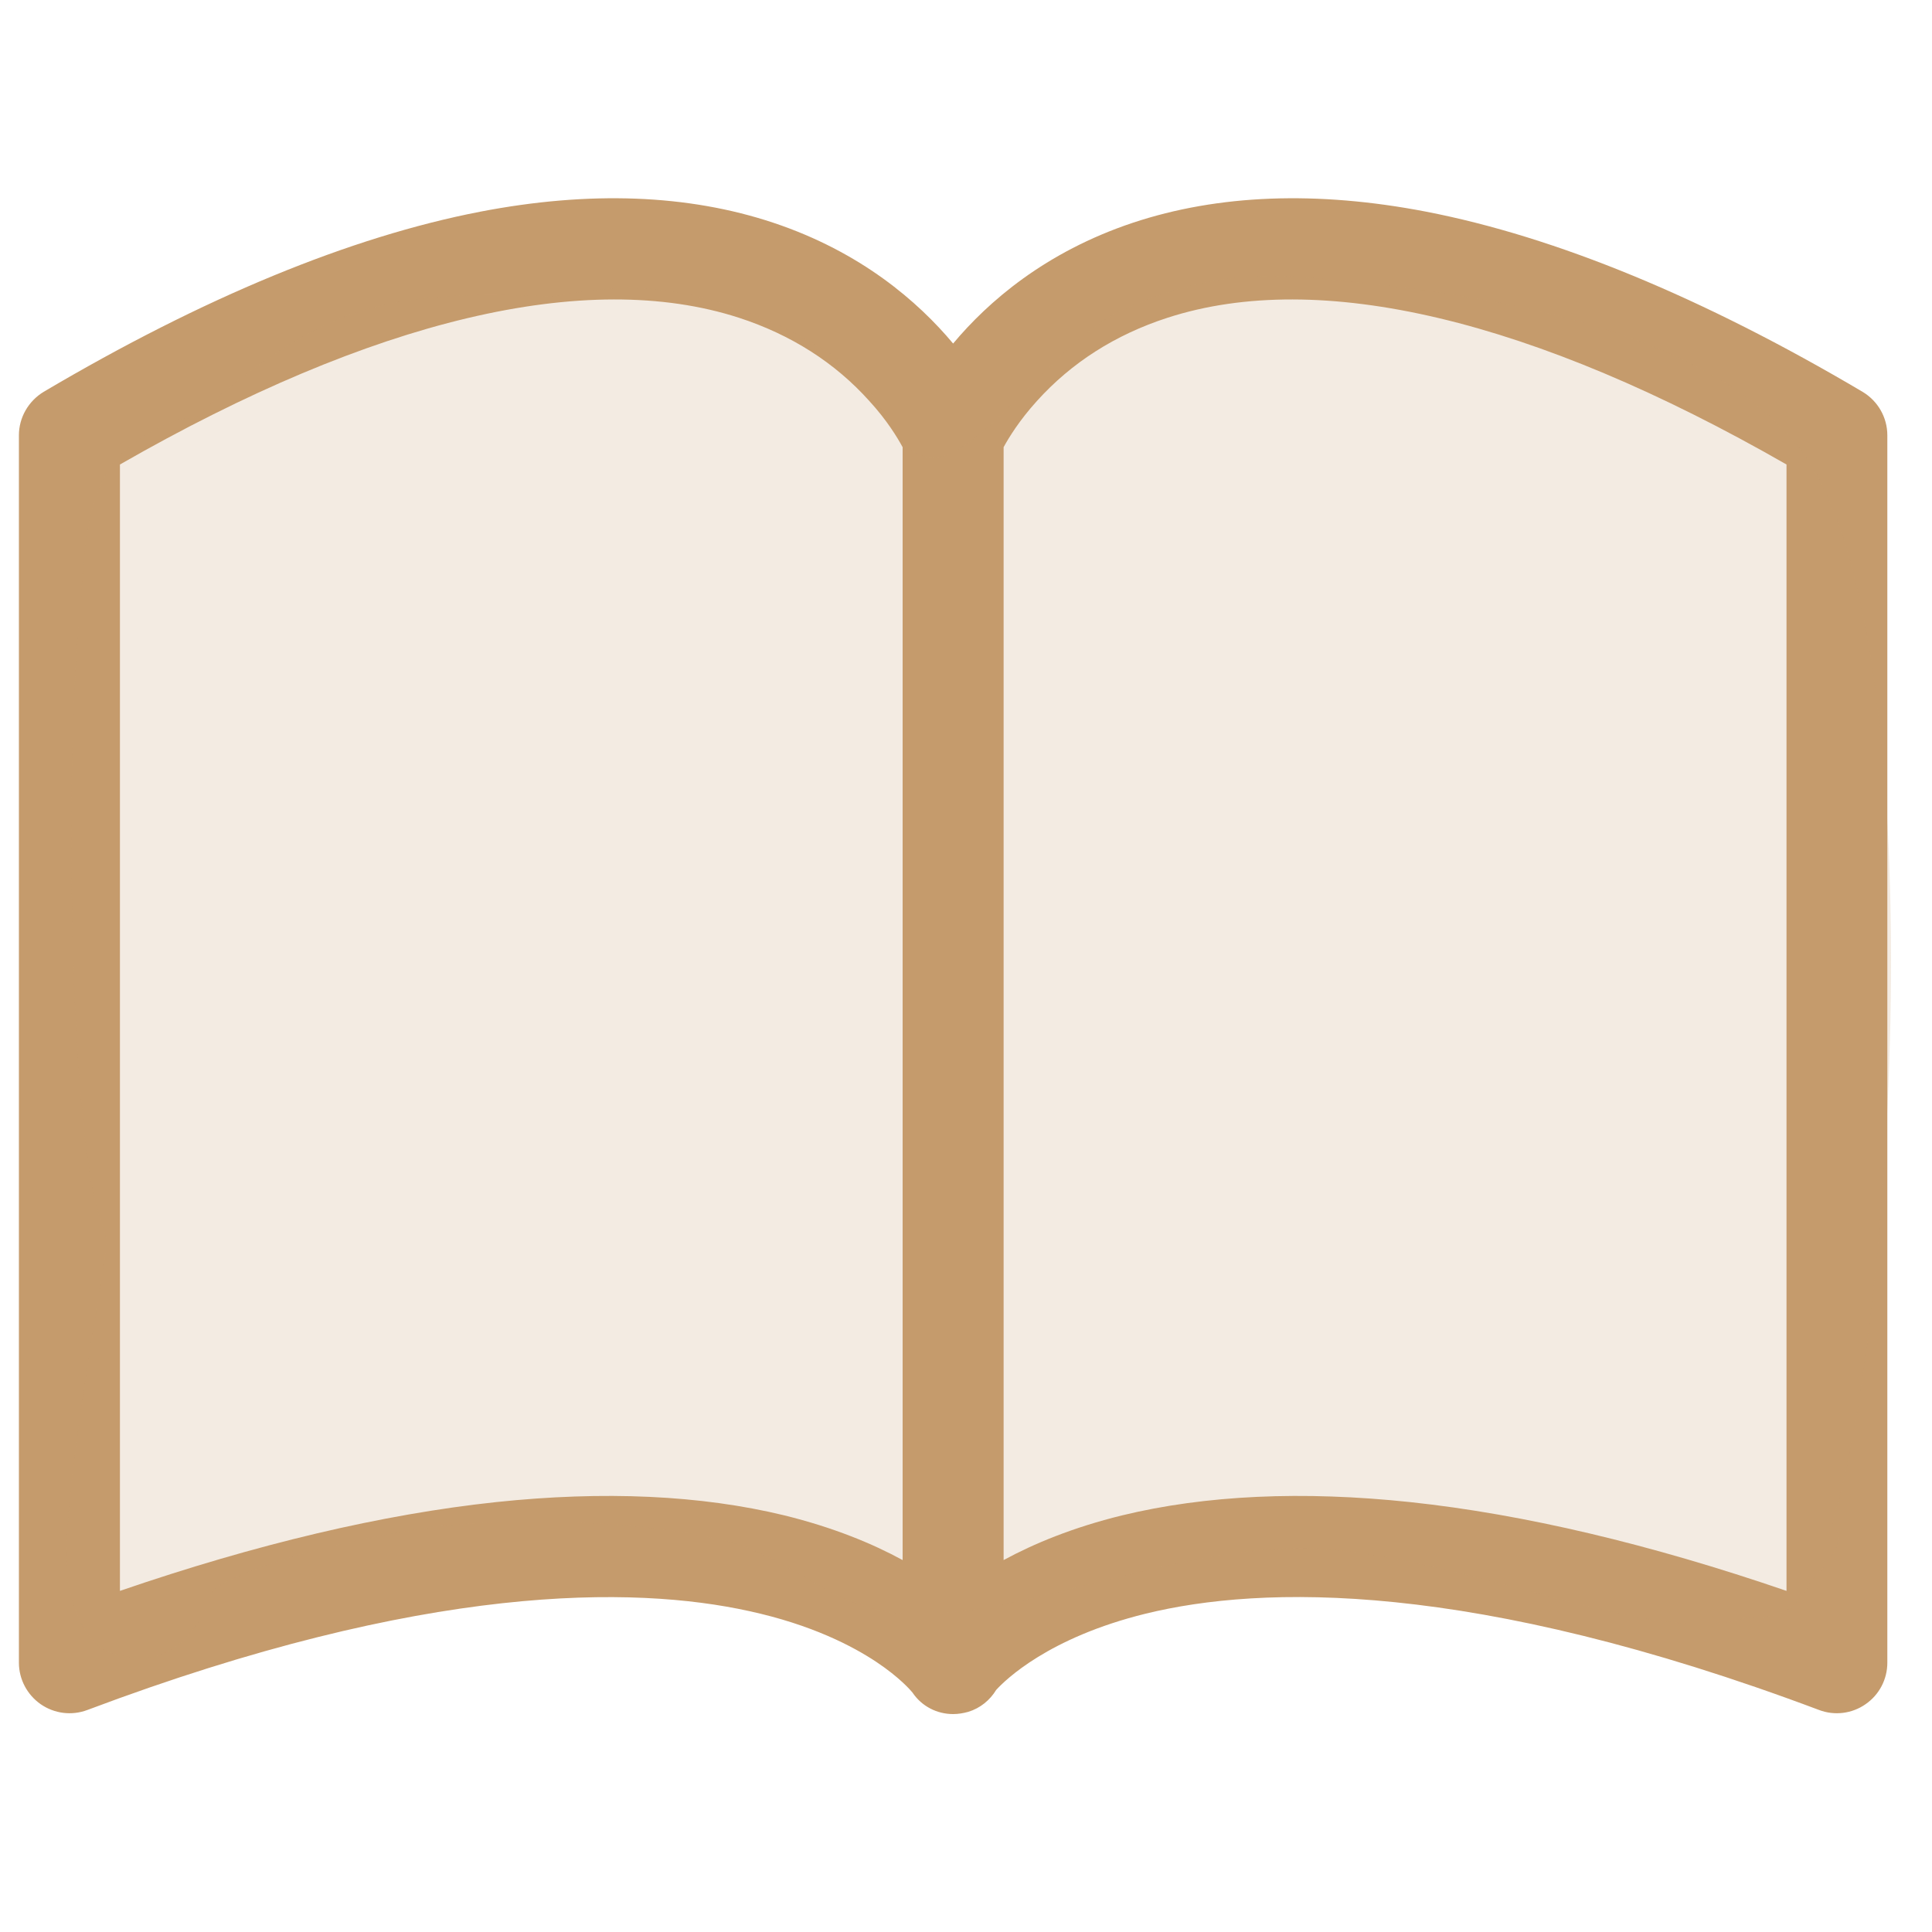
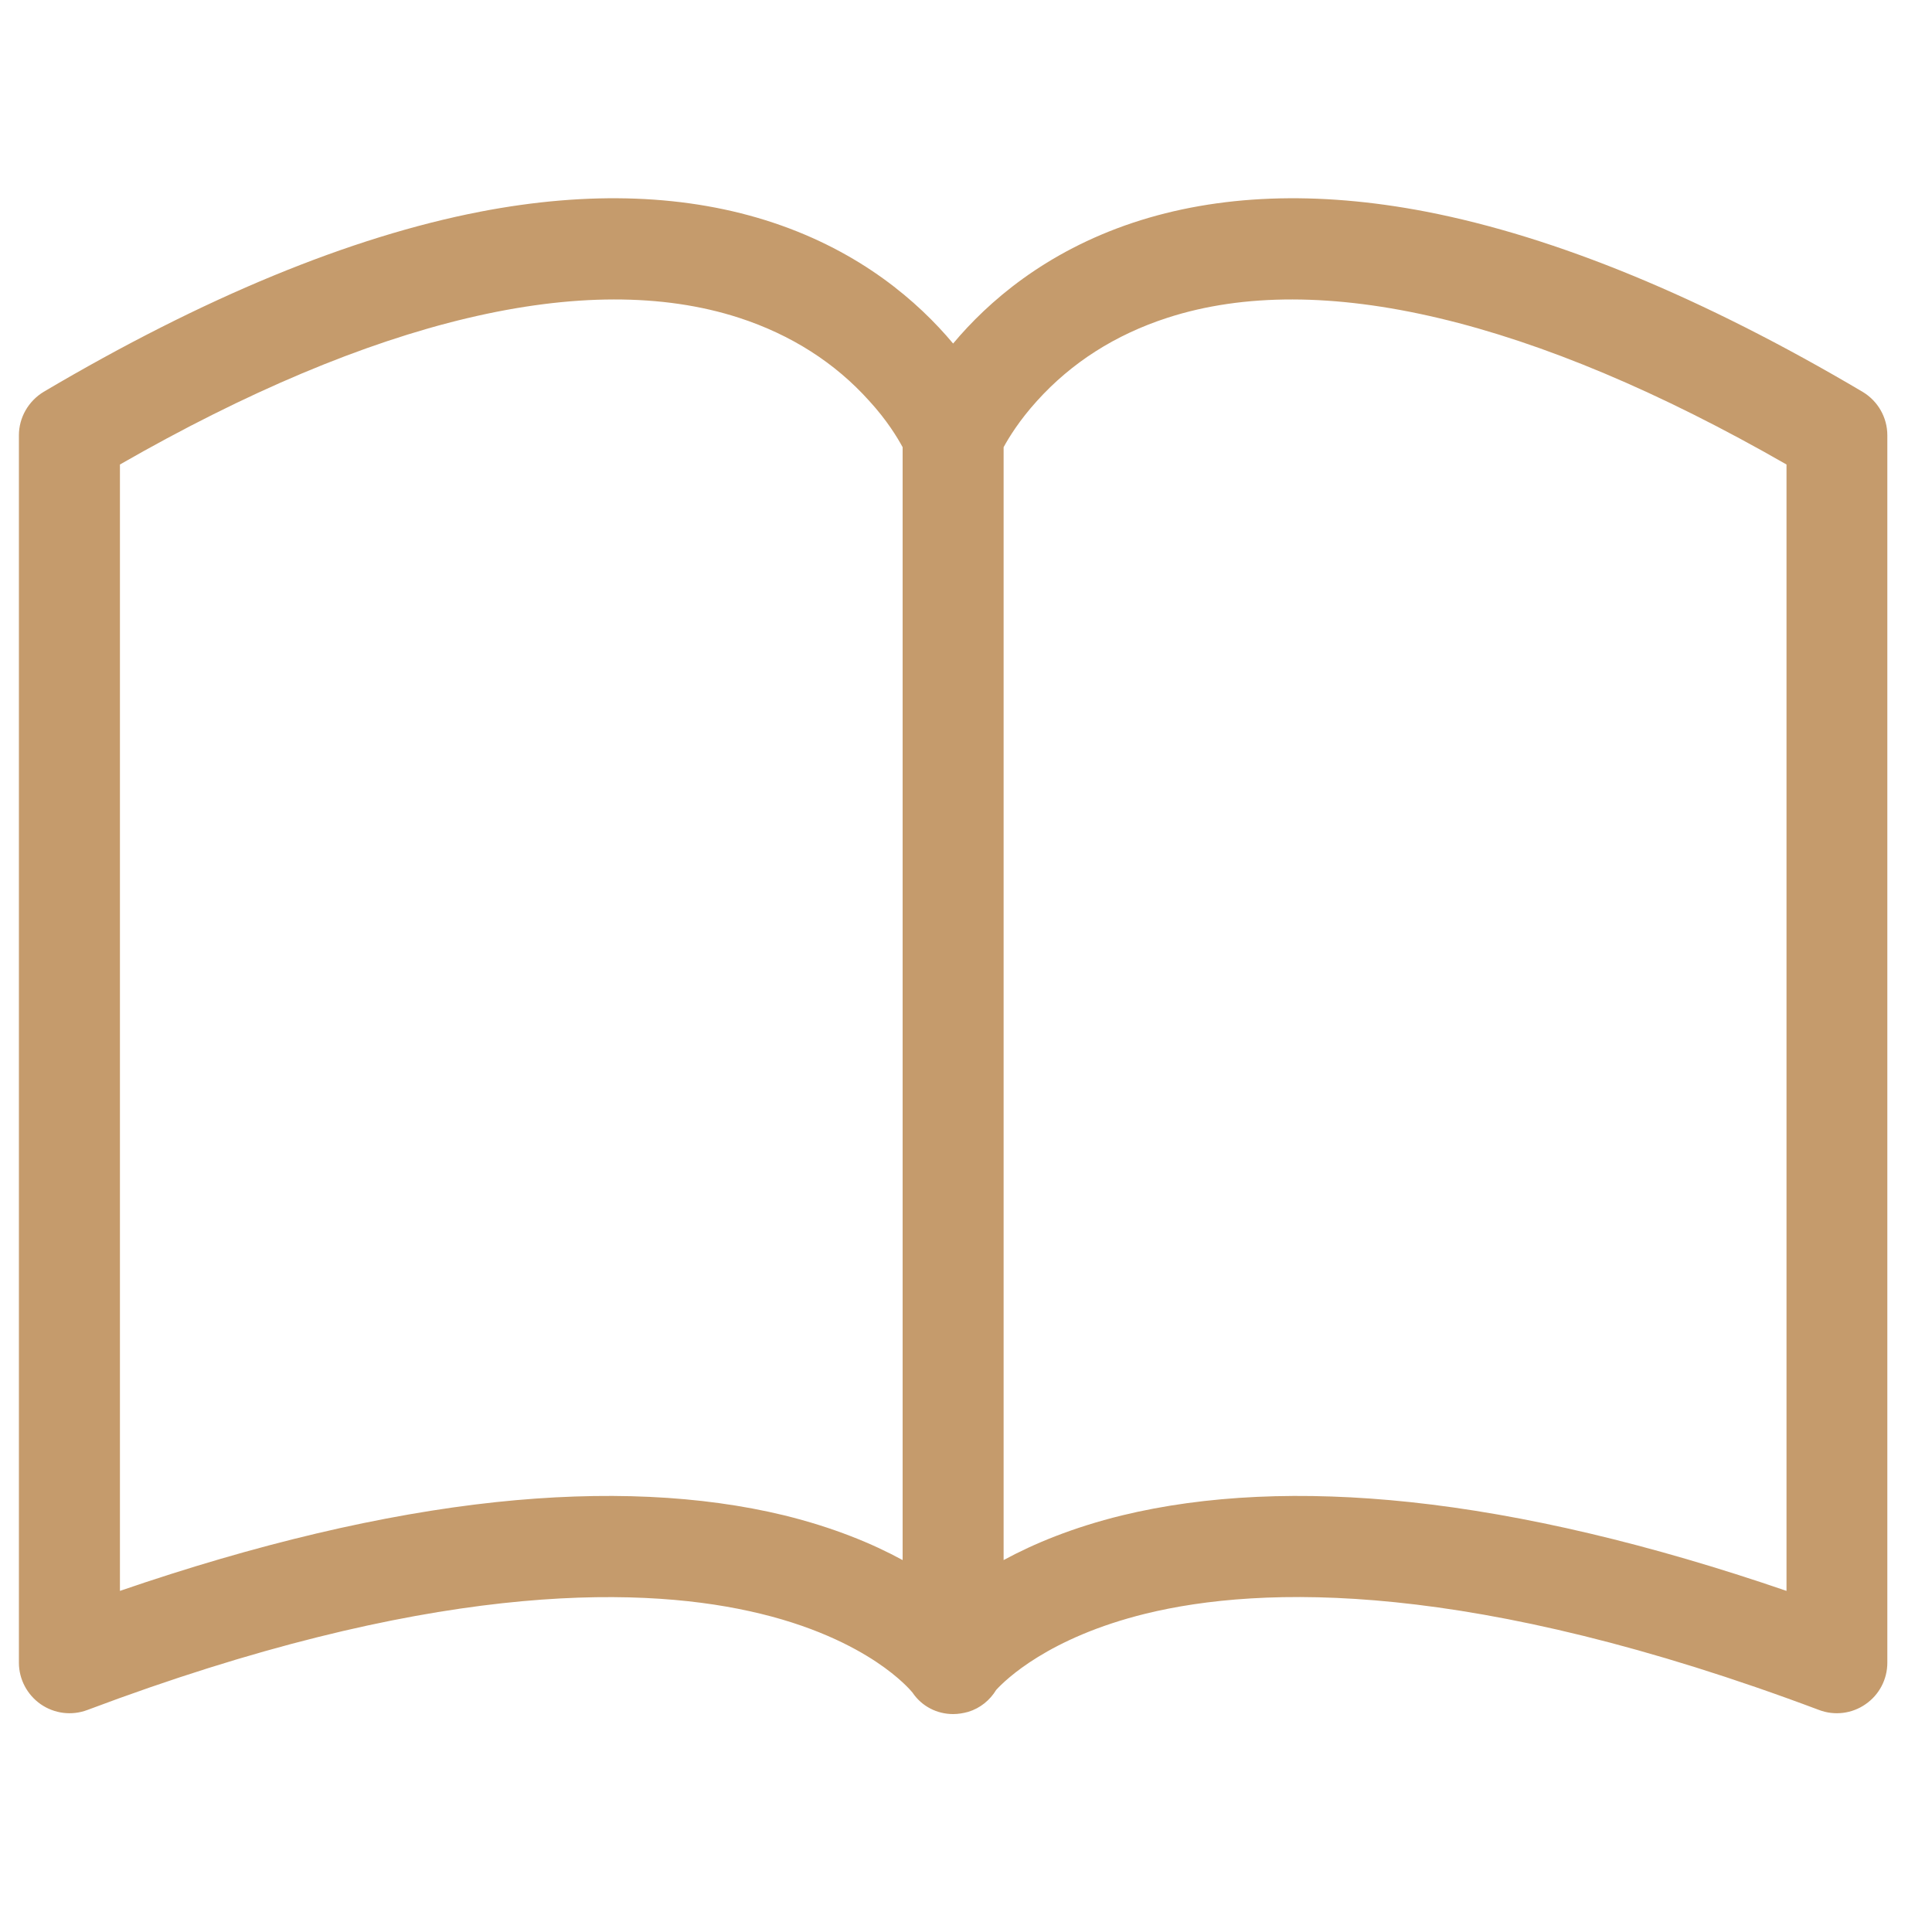
<svg xmlns="http://www.w3.org/2000/svg" width="50" zoomAndPan="magnify" viewBox="0 0 37.5 37.5" height="50" preserveAspectRatio="xMidYMid meet" version="1.0">
  <defs>
    <filter x="0%" y="0%" width="100%" height="100%" id="6c02e239a2">
      <feColorMatrix values="0 0 0 0 1 0 0 0 0 1 0 0 0 0 1 0 0 0 1 0" color-interpolation-filters="sRGB" />
    </filter>
    <clipPath id="5ea1bf03a7">
      <path d="M 0.367 3.699 L 36.637 3.699 L 36.637 33.305 L 0.367 33.305 Z M 0.367 3.699 " clip-rule="nonzero" />
    </clipPath>
    <clipPath id="09bb1fc502">
      <path d="M 0 2 L 37.008 2 L 37.008 36 L 0 36 Z M 0 2 " clip-rule="nonzero" />
    </clipPath>
    <mask id="704d4ae6e3">
      <g filter="url(#6c02e239a2)">
-         <rect x="-3.75" width="45" fill="#000000" y="-3.75" height="45" fill-opacity="0.2" />
-       </g>
+         </g>
    </mask>
    <clipPath id="77350becd2">
      <path d="M 1.176 3.246 L 36.75 3.246 L 36.75 30.277 L 1.176 30.277 Z M 1.176 3.246 " clip-rule="nonzero" />
    </clipPath>
    <clipPath id="300e7befa6">
      <path d="M 2.812 6.512 C 9.547 3.773 11.324 3.477 12.805 3.625 C 14.062 3.773 15.395 4.363 16.355 5.031 C 17.098 5.551 17.32 6.809 18.059 6.883 C 19.02 6.957 20.5 4.586 21.832 3.996 C 23.02 3.477 24.055 3.254 25.535 3.402 C 27.977 3.625 33.082 4.145 35.008 6.809 C 37.746 10.656 36.637 25.312 35.379 28.051 C 35.008 28.938 34.344 29.383 33.898 29.383 C 33.453 29.383 33.012 28.863 32.789 28.051 C 31.898 25.68 32.641 13.84 33.602 11.543 C 33.898 10.805 34.27 10.359 34.711 10.285 C 35.082 10.285 35.824 10.879 36.117 11.543 C 36.488 12.73 35.23 15.395 35.008 17.613 C 34.785 20.352 34.562 25.238 35.008 26.793 C 35.156 27.383 35.75 27.531 35.676 27.902 C 35.602 28.418 34.637 29.234 33.676 29.457 C 31.898 29.898 27.977 28.051 25.238 28.051 C 22.574 28.051 19.465 29.531 17.395 29.309 C 16.062 29.16 15.32 28.199 14.062 27.902 C 12.508 27.531 10.363 27.457 8.66 27.605 C 7.031 27.828 4.957 28.27 3.996 28.938 C 3.48 29.234 3.48 29.973 3.109 30.121 C 2.738 30.27 2.145 30.121 1.852 29.898 C 1.629 29.676 1.48 29.383 1.332 28.789 C 1.035 27.012 2.516 20.797 2.664 17.168 C 2.812 14.137 1.703 9.621 2.516 8.656 C 2.887 8.215 3.625 8.066 4.07 8.363 C 5.18 9.25 5.18 19.906 4.516 21.906 C 4.293 22.574 3.996 22.867 3.625 23.016 C 3.332 23.164 2.664 23.09 2.516 22.793 C 2 22.055 3.258 17.91 3.848 16.727 C 4.07 16.207 4.293 15.836 4.664 15.613 C 4.957 15.469 5.402 15.543 5.773 15.688 C 6.145 15.836 6.586 16.133 6.809 16.652 C 7.254 17.316 7.551 18.648 7.402 19.688 C 7.254 20.945 5.402 22.645 5.551 23.461 C 5.551 23.906 6.363 24.422 6.363 24.422 C 6.293 24.496 5.328 23.906 5.402 23.758 C 5.477 23.461 7.402 23.387 8.883 23.312 C 11.176 23.09 15.543 22.941 17.91 23.238 C 19.391 23.461 20.871 23.758 21.613 24.273 C 22.055 24.645 22.426 25.09 22.426 25.457 C 22.352 25.902 21.832 26.422 21.094 26.645 C 18.875 27.309 8.586 24.051 6.438 24.051 C 5.848 24.051 5.328 24.125 5.254 24.348 C 5.18 24.57 5.848 24.941 5.848 25.312 C 5.848 25.68 5.254 26.496 4.887 26.645 C 4.59 26.719 3.996 26.496 3.773 26.199 C 3.48 25.828 3.406 25.164 3.406 24.422 C 3.48 23.016 4.219 19.906 5.105 18.648 C 5.773 17.688 6.809 16.949 7.625 16.875 C 8.289 16.801 8.957 17.316 9.695 17.91 C 10.805 18.945 11.324 22.426 12.879 23.312 C 14.359 24.199 17.762 22.867 18.578 23.461 C 19.02 23.758 19.094 24.348 19.02 24.645 C 18.875 25.016 18.281 25.457 17.984 25.387 C 17.613 25.387 16.949 24.57 16.949 24.199 C 17.023 23.906 17.836 23.238 18.207 23.312 C 18.504 23.387 19.168 24.496 18.949 24.867 C 18.504 25.605 14.285 25.902 12.879 25.605 C 12.137 25.457 11.844 25.164 11.176 24.57 C 10.066 23.535 8.289 19.094 7.328 19.242 C 6.438 19.391 6.293 24.793 5.551 25.09 C 5.18 25.238 4.664 24.348 4.367 24.422 C 3.996 24.496 3.699 25.457 3.551 25.457 C 3.406 25.387 3.332 23.684 3.699 23.09 C 4.145 22.5 4.812 22.203 5.922 22.055 C 8.734 21.609 19.762 23.164 21.613 24.348 C 22.203 24.645 22.426 25.09 22.426 25.457 C 22.426 25.828 21.906 26.496 21.391 26.645 C 20.574 26.863 19.465 25.754 17.91 25.531 C 15.098 25.238 7.918 26.863 5.551 26.273 C 4.516 25.977 3.848 25.531 3.406 24.867 C 3.035 24.273 3.035 23.164 3.258 22.426 C 3.48 21.684 4.516 21.238 4.812 20.426 C 5.105 19.688 4.664 18.207 5.031 17.762 C 5.254 17.465 5.996 17.316 6.219 17.539 C 6.512 17.984 5.031 22.055 4.145 22.719 C 3.699 23.09 3.109 23.09 2.738 22.941 C 2.367 22.793 2.145 22.352 1.926 21.609 C 1.332 19.688 1.258 12.582 1.555 9.918 C 1.629 8.582 1.703 7.621 2.219 6.957 C 2.664 6.438 3.48 5.992 3.922 6.141 C 4.59 6.438 5.031 8.363 5.254 9.77 C 5.551 11.84 5.254 14.578 5.031 17.391 C 4.887 20.871 4.738 27.605 3.996 29.234 C 3.699 29.75 3.48 29.973 3.109 30.121 C 2.738 30.195 2.145 30.195 1.852 29.898 C 1.555 29.605 1.332 28.566 1.555 28.125 C 1.703 27.68 2.145 27.457 2.812 27.16 C 4.07 26.422 7.105 25.238 9.324 25.016 C 11.473 24.719 14.359 25.09 15.914 25.605 C 16.949 25.977 18.281 26.793 18.207 27.086 C 18.207 27.309 17.172 27.531 17.172 27.531 C 17.172 27.457 19.391 25.977 20.797 25.605 C 22.5 25.164 24.719 25.238 26.793 25.387 C 29.086 25.605 33.676 26.273 33.898 27.086 C 34.047 27.457 33.082 27.902 33.082 28.27 C 33.082 28.566 33.898 29.012 33.824 29.086 C 33.75 29.16 33.012 28.863 32.715 28.492 C 32.492 28.125 32.492 27.68 32.418 26.863 C 32.27 25.016 32.27 20.352 32.566 17.539 C 32.715 15.246 33.012 12.359 33.602 11.25 C 33.898 10.73 34.27 10.285 34.711 10.285 C 35.082 10.285 35.75 10.73 36.117 11.543 C 37.082 13.84 36.191 25.754 35.379 28.051 C 35.156 28.789 34.934 29.16 34.562 29.309 C 34.195 29.457 33.602 29.383 33.305 29.16 C 33.012 28.938 32.938 28.641 32.789 28.051 C 32.195 25.977 31.898 17.242 32.121 13.395 C 32.195 10.879 32.938 7.25 32.938 7.25 C 32.938 7.25 33.012 8.363 32.715 8.512 C 32.047 8.879 29.309 6.883 27.754 6.438 C 26.422 6.141 25.238 5.77 24.055 6.066 C 22.723 6.438 21.391 8.363 20.207 8.805 C 19.316 9.176 18.801 9.25 17.836 9.102 C 16.207 8.805 13.691 6.215 11.398 6.066 C 8.883 5.918 4.59 8.953 3.184 8.656 C 2.664 8.582 2.293 8.215 2.219 7.844 C 2.145 7.473 2.812 6.512 2.812 6.512 " clip-rule="nonzero" />
    </clipPath>
    <clipPath id="234825ce71">
      <path d="M 0.176 0.246 L 35.75 0.246 L 35.75 27.277 L 0.176 27.277 Z M 0.176 0.246 " clip-rule="nonzero" />
    </clipPath>
    <clipPath id="643b45a729">
      <path d="M 1.812 3.512 C 8.547 0.773 10.324 0.477 11.805 0.625 C 13.062 0.773 14.395 1.363 15.355 2.031 C 16.098 2.551 16.32 3.809 17.059 3.883 C 18.02 3.957 19.5 1.586 20.832 0.996 C 22.02 0.477 23.055 0.254 24.535 0.402 C 26.977 0.625 32.082 1.145 34.008 3.809 C 36.746 7.656 35.637 22.312 34.379 25.051 C 34.008 25.938 33.344 26.383 32.898 26.383 C 32.453 26.383 32.012 25.863 31.789 25.051 C 30.898 22.68 31.641 10.84 32.602 8.543 C 32.898 7.805 33.27 7.359 33.711 7.285 C 34.082 7.285 34.824 7.879 35.117 8.543 C 35.488 9.73 34.23 12.395 34.008 14.613 C 33.785 17.352 33.562 22.238 34.008 23.793 C 34.156 24.383 34.75 24.531 34.676 24.902 C 34.602 25.418 33.637 26.234 32.676 26.457 C 30.898 26.898 26.977 25.051 24.238 25.051 C 21.574 25.051 18.465 26.531 16.395 26.309 C 15.062 26.16 14.32 25.199 13.062 24.902 C 11.508 24.531 9.363 24.457 7.66 24.605 C 6.031 24.828 3.957 25.27 2.996 25.938 C 2.48 26.234 2.48 26.973 2.109 27.121 C 1.738 27.27 1.145 27.121 0.852 26.898 C 0.629 26.676 0.48 26.383 0.332 25.789 C 0.035 24.012 1.516 17.797 1.664 14.168 C 1.812 11.137 0.703 6.621 1.516 5.656 C 1.887 5.215 2.625 5.066 3.07 5.363 C 4.18 6.25 4.18 16.906 3.516 18.906 C 3.293 19.574 2.996 19.867 2.625 20.016 C 2.332 20.164 1.664 20.09 1.516 19.793 C 1 19.055 2.258 14.91 2.848 13.727 C 3.07 13.207 3.293 12.836 3.664 12.613 C 3.957 12.469 4.402 12.543 4.773 12.688 C 5.145 12.836 5.586 13.133 5.809 13.652 C 6.254 14.316 6.551 15.648 6.402 16.688 C 6.254 17.945 4.402 19.645 4.551 20.461 C 4.551 20.906 5.363 21.422 5.363 21.422 C 5.293 21.496 4.328 20.906 4.402 20.758 C 4.477 20.461 6.402 20.387 7.883 20.312 C 10.176 20.09 14.543 19.941 16.91 20.238 C 18.391 20.461 19.871 20.758 20.613 21.273 C 21.055 21.645 21.426 22.09 21.426 22.457 C 21.352 22.902 20.832 23.422 20.094 23.645 C 17.875 24.309 7.586 21.051 5.438 21.051 C 4.848 21.051 4.328 21.125 4.254 21.348 C 4.18 21.57 4.848 21.941 4.848 22.312 C 4.848 22.68 4.254 23.496 3.887 23.645 C 3.59 23.719 2.996 23.496 2.773 23.199 C 2.48 22.828 2.406 22.164 2.406 21.422 C 2.48 20.016 3.219 16.906 4.105 15.648 C 4.773 14.688 5.809 13.949 6.625 13.875 C 7.289 13.801 7.957 14.316 8.695 14.91 C 9.805 15.945 10.324 19.426 11.879 20.312 C 13.359 21.199 16.762 19.867 17.578 20.461 C 18.02 20.758 18.094 21.348 18.02 21.645 C 17.875 22.016 17.281 22.457 16.984 22.387 C 16.613 22.387 15.949 21.57 15.949 21.199 C 16.023 20.906 16.836 20.238 17.207 20.312 C 17.504 20.387 18.168 21.496 17.949 21.867 C 17.504 22.605 13.285 22.902 11.879 22.605 C 11.137 22.457 10.844 22.164 10.176 21.57 C 9.066 20.535 7.289 16.094 6.328 16.242 C 5.438 16.391 5.293 21.793 4.551 22.09 C 4.18 22.238 3.664 21.348 3.367 21.422 C 2.996 21.496 2.699 22.457 2.551 22.457 C 2.406 22.387 2.332 20.684 2.699 20.09 C 3.145 19.5 3.812 19.203 4.922 19.055 C 7.734 18.609 18.762 20.164 20.613 21.348 C 21.203 21.645 21.426 22.09 21.426 22.457 C 21.426 22.828 20.906 23.496 20.391 23.645 C 19.574 23.863 18.465 22.754 16.91 22.531 C 14.098 22.238 6.918 23.863 4.551 23.273 C 3.516 22.977 2.848 22.531 2.406 21.867 C 2.035 21.273 2.035 20.164 2.258 19.426 C 2.48 18.684 3.516 18.238 3.812 17.426 C 4.105 16.688 3.664 15.207 4.031 14.762 C 4.254 14.465 4.996 14.316 5.219 14.539 C 5.512 14.984 4.031 19.055 3.145 19.719 C 2.699 20.09 2.109 20.09 1.738 19.941 C 1.367 19.793 1.145 19.352 0.926 18.609 C 0.332 16.688 0.258 9.582 0.555 6.918 C 0.629 5.582 0.703 4.621 1.219 3.957 C 1.664 3.438 2.48 2.992 2.922 3.141 C 3.59 3.438 4.031 5.363 4.254 6.77 C 4.551 8.84 4.254 11.578 4.031 14.391 C 3.887 17.871 3.738 24.605 2.996 26.234 C 2.699 26.75 2.48 26.973 2.109 27.121 C 1.738 27.195 1.145 27.195 0.852 26.898 C 0.555 26.605 0.332 25.566 0.555 25.125 C 0.703 24.68 1.145 24.457 1.812 24.16 C 3.07 23.422 6.105 22.238 8.324 22.016 C 10.473 21.719 13.359 22.09 14.914 22.605 C 15.949 22.977 17.281 23.793 17.207 24.086 C 17.207 24.309 16.172 24.531 16.172 24.531 C 16.172 24.457 18.391 22.977 19.797 22.605 C 21.5 22.164 23.719 22.238 25.793 22.387 C 28.086 22.605 32.676 23.273 32.898 24.086 C 33.047 24.457 32.082 24.902 32.082 25.27 C 32.082 25.566 32.898 26.012 32.824 26.086 C 32.75 26.16 32.012 25.863 31.715 25.492 C 31.492 25.125 31.492 24.68 31.418 23.863 C 31.27 22.016 31.27 17.352 31.566 14.539 C 31.715 12.246 32.012 9.359 32.602 8.25 C 32.898 7.73 33.27 7.285 33.711 7.285 C 34.082 7.285 34.75 7.73 35.117 8.543 C 36.082 10.84 35.191 22.754 34.379 25.051 C 34.156 25.789 33.934 26.16 33.562 26.309 C 33.195 26.457 32.602 26.383 32.305 26.16 C 32.012 25.938 31.938 25.641 31.789 25.051 C 31.195 22.977 30.898 14.242 31.121 10.395 C 31.195 7.879 31.938 4.25 31.938 4.25 C 31.938 4.25 32.012 5.363 31.715 5.512 C 31.047 5.879 28.309 3.883 26.754 3.438 C 25.422 3.141 24.238 2.77 23.055 3.066 C 21.723 3.438 20.391 5.363 19.207 5.805 C 18.316 6.176 17.801 6.25 16.836 6.102 C 15.207 5.805 12.691 3.215 10.398 3.066 C 7.883 2.918 3.59 5.953 2.184 5.656 C 1.664 5.582 1.293 5.215 1.219 4.844 C 1.145 4.473 1.812 3.512 1.812 3.512 " clip-rule="nonzero" />
    </clipPath>
    <clipPath id="c47c94a9ce">
      <rect x="0" width="36" y="0" height="28" />
    </clipPath>
    <clipPath id="00cf51877c">
      <path d="M 1.824 3.672 L 35.77 3.672 L 35.77 28.445 L 1.824 28.445 Z M 1.824 3.672 " clip-rule="nonzero" />
    </clipPath>
    <clipPath id="e150adb675">
      <path d="M 1.926 12.949 C 1.926 12.875 1.852 9.102 2.59 7.695 C 3.406 6.215 5.031 4.883 6.512 4.219 C 7.918 3.625 9.547 3.699 11.027 3.773 C 12.582 3.922 14.73 4.145 15.617 5.031 C 16.355 5.699 16.504 7.844 16.727 7.844 C 16.801 7.844 16.727 7.398 16.875 7.324 C 17.469 6.957 20.797 7.547 21.906 8.215 C 22.574 8.582 23.02 9.918 23.168 9.77 C 23.387 9.695 21.613 6.215 22.203 5.328 C 22.871 4.363 25.609 4.363 27.164 4.512 C 28.645 4.586 30.27 5.18 31.457 5.992 C 32.566 6.883 33.453 8.363 33.973 9.77 C 34.488 11.25 34.195 13.172 34.418 14.875 C 34.562 16.43 35.008 18.574 35.008 19.465 C 34.934 19.832 34.711 19.98 34.785 20.203 C 34.785 20.426 35.23 20.797 35.23 20.871 C 35.23 20.871 35.379 21.238 35.453 21.461 C 35.453 21.684 35.602 22.129 35.602 22.129 C 35.602 22.129 35.602 22.574 35.602 22.793 C 35.602 23.016 35.676 23.387 35.676 23.387 C 35.676 23.387 35.527 23.832 35.527 24.051 C 35.453 24.273 35.379 24.719 35.379 24.719 C 35.379 24.719 35.156 25.09 35.082 25.312 C 35.008 25.457 34.785 25.828 34.785 25.828 C 34.785 25.902 34.488 26.199 34.418 26.348 C 34.27 26.57 33.973 26.863 33.973 26.863 C 33.973 26.863 33.602 27.16 33.453 27.234 C 33.23 27.383 32.938 27.605 32.938 27.605 C 32.938 27.68 32.492 27.828 32.344 27.902 C 32.121 27.977 31.75 28.125 31.676 28.125 C 31.676 28.125 31.309 28.199 31.086 28.27 C 30.863 28.27 30.418 28.344 30.418 28.344 C 30.418 28.344 29.977 28.27 29.754 28.27 C 29.531 28.27 29.16 28.199 29.086 28.199 C 29.086 28.199 28.719 28.051 28.496 27.977 C 28.273 27.902 27.902 27.828 27.902 27.828 C 27.902 27.828 27.531 27.531 27.312 27.457 C 27.164 27.309 26.793 27.086 26.793 27.086 C 26.793 27.086 26.793 27.086 26.719 27.012 C 26.496 26.938 24.645 27.16 23.387 27.16 C 21.832 27.16 19.688 27.309 18.059 26.938 C 16.504 26.645 15.32 25.68 13.691 25.457 C 11.77 25.164 8.883 26.422 7.328 25.531 C 5.848 24.645 5.031 22.055 4.367 20.426 C 3.922 19.094 3.699 16.727 3.551 16.578 C 3.48 16.504 3.109 16.133 3.109 16.133 C 3.109 16.133 2.887 15.836 2.812 15.688 C 2.664 15.543 2.441 15.172 2.441 15.172 C 2.441 15.172 2.293 14.801 2.293 14.652 C 2.219 14.43 2.074 14.062 2.074 14.062 C 2.074 14.062 2 13.691 2 13.469 C 2 13.32 1.926 12.949 1.926 12.949 M 10.141 16.43 C 11.027 16.133 11.027 16.133 11.027 16.133 C 10.879 16.133 10.215 16.355 10.215 16.43 C 10.141 16.43 10.141 16.43 10.141 16.43 " clip-rule="nonzero" />
    </clipPath>
    <clipPath id="09dc5f1f77">
      <path d="M 0.824 0.672 L 34.762 0.672 L 34.762 25.445 L 0.824 25.445 Z M 0.824 0.672 " clip-rule="nonzero" />
    </clipPath>
    <clipPath id="8a582e235c">
      <path d="M 0.926 9.949 C 0.926 9.875 0.852 6.102 1.59 4.695 C 2.406 3.215 4.031 1.883 5.512 1.219 C 6.918 0.625 8.547 0.699 10.027 0.773 C 11.582 0.922 13.73 1.145 14.617 2.031 C 15.355 2.699 15.504 4.844 15.727 4.844 C 15.801 4.844 15.727 4.398 15.875 4.324 C 16.469 3.957 19.797 4.547 20.906 5.215 C 21.574 5.582 22.02 6.918 22.168 6.77 C 22.387 6.695 20.613 3.215 21.203 2.328 C 21.871 1.363 24.609 1.363 26.164 1.512 C 27.645 1.586 29.27 2.18 30.457 2.992 C 31.566 3.883 32.453 5.363 32.973 6.77 C 33.488 8.25 33.195 10.172 33.418 11.875 C 33.562 13.43 34.008 15.574 34.008 16.465 C 33.934 16.832 33.711 16.98 33.785 17.203 C 33.785 17.426 34.23 17.797 34.23 17.871 C 34.23 17.871 34.379 18.238 34.453 18.461 C 34.453 18.684 34.602 19.129 34.602 19.129 C 34.602 19.129 34.602 19.574 34.602 19.793 C 34.602 20.016 34.676 20.387 34.676 20.387 C 34.676 20.387 34.527 20.832 34.527 21.051 C 34.453 21.273 34.379 21.719 34.379 21.719 C 34.379 21.719 34.156 22.09 34.082 22.312 C 34.008 22.457 33.785 22.828 33.785 22.828 C 33.785 22.902 33.488 23.199 33.418 23.348 C 33.27 23.57 32.973 23.863 32.973 23.863 C 32.973 23.863 32.602 24.16 32.453 24.234 C 32.23 24.383 31.938 24.605 31.938 24.605 C 31.938 24.68 31.492 24.828 31.344 24.902 C 31.121 24.977 30.75 25.125 30.676 25.125 C 30.676 25.125 30.309 25.199 30.086 25.27 C 29.863 25.27 29.418 25.344 29.418 25.344 C 29.418 25.344 28.977 25.27 28.754 25.27 C 28.531 25.27 28.16 25.199 28.086 25.199 C 28.086 25.199 27.719 25.051 27.496 24.977 C 27.273 24.902 26.902 24.828 26.902 24.828 C 26.902 24.828 26.531 24.531 26.312 24.457 C 26.164 24.309 25.793 24.086 25.793 24.086 C 25.793 24.086 25.793 24.086 25.719 24.012 C 25.496 23.938 23.645 24.16 22.387 24.16 C 20.832 24.16 18.688 24.309 17.059 23.938 C 15.504 23.645 14.32 22.68 12.691 22.457 C 10.77 22.164 7.883 23.422 6.328 22.531 C 4.848 21.645 4.031 19.055 3.367 17.426 C 2.922 16.094 2.699 13.727 2.551 13.578 C 2.48 13.504 2.109 13.133 2.109 13.133 C 2.109 13.133 1.887 12.836 1.812 12.688 C 1.664 12.543 1.441 12.172 1.441 12.172 C 1.441 12.172 1.293 11.801 1.293 11.652 C 1.219 11.43 1.074 11.062 1.074 11.062 C 1.074 11.062 1 10.691 1 10.469 C 1 10.32 0.926 9.949 0.926 9.949 M 9.141 13.43 C 10.027 13.133 10.027 13.133 10.027 13.133 C 9.879 13.133 9.215 13.355 9.215 13.43 C 9.141 13.43 9.141 13.43 9.141 13.43 " clip-rule="nonzero" />
    </clipPath>
    <clipPath id="bcd82a07fe">
      <rect x="0" width="35" y="0" height="26" />
    </clipPath>
    <clipPath id="e874ca2b8f">
      <path d="M 19.004 6.289 L 27.551 6.289 L 27.551 14.895 L 19.004 14.895 Z M 19.004 6.289 " clip-rule="nonzero" />
    </clipPath>
    <clipPath id="c569981c78">
-       <path d="M 27.531 9.25 C 27.312 12.434 26.199 14.137 25.09 14.652 C 23.98 15.098 21.906 14.801 20.945 14.355 C 20.281 14.062 19.762 13.543 19.465 12.875 C 19.02 11.914 18.875 9.77 19.242 8.73 C 19.465 7.992 19.836 7.473 20.5 7.105 C 21.465 6.512 23.535 6.141 24.574 6.363 C 25.312 6.438 26.422 7.398 26.422 7.398 " clip-rule="nonzero" />
-     </clipPath>
+       </clipPath>
    <clipPath id="766574f037">
-       <path d="M 0.004 0.289 L 8.551 0.289 L 8.551 8.895 L 0.004 8.895 Z M 0.004 0.289 " clip-rule="nonzero" />
-     </clipPath>
+       </clipPath>
    <clipPath id="007d317949">
      <path d="M 8.531 3.25 C 8.312 6.434 7.199 8.137 6.09 8.652 C 4.98 9.098 2.906 8.801 1.945 8.355 C 1.281 8.062 0.762 7.543 0.465 6.875 C 0.02 5.914 -0.125 3.77 0.242 2.73 C 0.465 1.992 0.836 1.473 1.5 1.105 C 2.465 0.512 4.535 0.141 5.574 0.363 C 6.312 0.438 7.422 1.398 7.422 1.398 " clip-rule="nonzero" />
    </clipPath>
    <clipPath id="87bd645e16">
      <rect x="0" width="9" y="0" height="9" />
    </clipPath>
    <clipPath id="478a404b0b">
      <path d="M 8.055 11.621 L 16.902 11.621 L 16.902 20.527 L 8.055 20.527 Z M 8.055 11.621 " clip-rule="nonzero" />
    </clipPath>
    <clipPath id="be4073c922">
      <path d="M 9.25 19.168 C 8.289 13.988 9.547 12.434 10.656 11.988 C 11.77 11.469 13.766 11.617 14.801 12.285 C 15.84 12.949 16.801 14.727 16.875 15.91 C 16.875 17.168 15.988 18.945 15.023 19.688 C 13.988 20.352 12.062 20.648 10.879 20.203 C 9.77 19.762 8.438 18.281 8.141 17.094 C 7.844 15.91 8.438 13.988 9.105 13.098 C 9.695 12.285 10.656 11.766 11.621 11.691 C 12.73 11.543 14.656 12.137 15.543 12.875 C 16.355 13.543 16.801 14.801 16.875 15.762 C 16.949 16.727 16.652 17.984 15.988 18.797 C 15.246 19.688 13.395 20.5 12.285 20.5 C 11.25 20.5 9.324 19.242 9.324 19.242 " clip-rule="nonzero" />
    </clipPath>
    <clipPath id="be0efeb623">
      <path d="M 0.055 0.621 L 8.902 0.621 L 8.902 9.527 L 0.055 9.527 Z M 0.055 0.621 " clip-rule="nonzero" />
    </clipPath>
    <clipPath id="f774f48d23">
      <path d="M 1.25 8.168 C 0.289 2.988 1.547 1.434 2.656 0.988 C 3.77 0.469 5.766 0.617 6.801 1.285 C 7.84 1.949 8.801 3.727 8.875 4.91 C 8.875 6.168 7.988 7.945 7.023 8.688 C 5.988 9.352 4.062 9.648 2.879 9.203 C 1.77 8.762 0.438 7.281 0.141 6.094 C -0.156 4.91 0.438 2.988 1.105 2.098 C 1.695 1.285 2.656 0.766 3.621 0.691 C 4.73 0.543 6.656 1.137 7.543 1.875 C 8.355 2.543 8.801 3.801 8.875 4.762 C 8.949 5.727 8.652 6.984 7.988 7.797 C 7.246 8.688 5.395 9.5 4.285 9.5 C 3.25 9.5 1.324 8.242 1.324 8.242 " clip-rule="nonzero" />
    </clipPath>
    <clipPath id="052906f88b">
-       <rect x="0" width="9" y="0" height="10" />
-     </clipPath>
+       </clipPath>
    <clipPath id="69825e70b2">
      <rect x="0" width="38" y="0" height="34" />
    </clipPath>
  </defs>
  <g clip-path="url(#5ea1bf03a7)">
    <path fill="#c59b6c" d="M 34.676 30.879 C 32.023 29.969 29.574 29.391 27.375 29.156 C 25.281 28.934 23.398 29.02 21.777 29.414 C 20.824 29.648 20.07 29.961 19.48 30.281 L 19.48 8.68 C 19.582 8.492 19.789 8.156 20.125 7.785 C 20.797 7.039 21.648 6.496 22.66 6.168 C 25.609 5.211 29.758 6.195 34.676 9.016 Z M 17.52 30.281 C 16.934 29.961 16.176 29.648 15.227 29.414 C 13.605 29.02 11.723 28.934 9.625 29.156 C 7.426 29.391 4.977 29.969 2.328 30.879 L 2.328 9.016 C 7.246 6.195 11.391 5.211 14.344 6.168 C 15.352 6.496 16.207 7.039 16.875 7.785 C 17.215 8.156 17.418 8.492 17.52 8.68 Z M 36.152 7.605 C 33.055 5.773 30.203 4.598 27.684 4.109 C 25.559 3.699 23.645 3.773 21.988 4.324 C 20.289 4.891 19.18 5.855 18.5 6.668 C 17.82 5.855 16.711 4.891 15.012 4.324 C 13.359 3.773 11.445 3.699 9.32 4.109 C 6.797 4.598 3.949 5.773 0.848 7.605 C 0.551 7.785 0.367 8.105 0.367 8.449 L 0.367 32.273 C 0.367 32.594 0.527 32.895 0.789 33.078 C 1.055 33.262 1.391 33.305 1.695 33.191 C 8.273 30.715 12.309 30.781 14.535 31.27 C 15.758 31.535 16.559 31.957 17.016 32.262 C 17.461 32.559 17.676 32.809 17.711 32.852 C 17.891 33.121 18.188 33.27 18.5 33.27 C 18.598 33.27 18.695 33.254 18.793 33.227 C 19.027 33.156 19.215 33 19.336 32.801 C 19.512 32.609 20.348 31.785 22.242 31.32 C 24.48 30.773 28.562 30.656 35.309 33.191 C 35.609 33.305 35.949 33.262 36.211 33.078 C 36.477 32.895 36.633 32.594 36.633 32.273 L 36.633 8.449 C 36.633 8.105 36.453 7.785 36.152 7.605 " fill-opacity="1" fill-rule="nonzero" />
  </g>
  <g clip-path="url(#09bb1fc502)">
    <g mask="url(#704d4ae6e3)">
      <g transform="matrix(1, 0, 0, 1, 0, 2)">
        <g clip-path="url(#69825e70b2)">
          <g clip-path="url(#77350becd2)">
            <g clip-path="url(#300e7befa6)">
              <g transform="matrix(1, 0, 0, 1, 1, 3)">
                <g clip-path="url(#c47c94a9ce)">
                  <g clip-path="url(#234825ce71)">
                    <g clip-path="url(#643b45a729)">
                      <rect x="-14.65" width="64.8" fill="#c59b6c" y="-18.65" height="64.8" fill-opacity="1" />
                    </g>
                  </g>
                </g>
              </g>
            </g>
          </g>
          <g clip-path="url(#00cf51877c)">
            <g clip-path="url(#e150adb675)">
              <g transform="matrix(1, 0, 0, 1, 1, 3)">
                <g clip-path="url(#bcd82a07fe)">
                  <g clip-path="url(#09dc5f1f77)">
                    <g clip-path="url(#8a582e235c)">
                      <rect x="-14.65" width="64.8" fill="#c59b6c" y="-18.65" height="64.8" fill-opacity="1" />
                    </g>
                  </g>
                </g>
              </g>
            </g>
          </g>
          <g clip-path="url(#e874ca2b8f)">
            <g clip-path="url(#c569981c78)">
              <g transform="matrix(1, 0, 0, 1, 19, 6)">
                <g clip-path="url(#87bd645e16)">
                  <g clip-path="url(#766574f037)">
                    <g clip-path="url(#007d317949)">
                      <rect x="-32.65" width="64.8" fill="#c59b6c" y="-21.65" height="64.8" fill-opacity="1" />
                    </g>
                  </g>
                </g>
              </g>
            </g>
          </g>
          <g clip-path="url(#478a404b0b)">
            <g clip-path="url(#be4073c922)">
              <g transform="matrix(1, 0, 0, 1, 8, 11)">
                <g clip-path="url(#052906f88b)">
                  <g clip-path="url(#be0efeb623)">
                    <g clip-path="url(#f774f48d23)">
                      <rect x="-21.65" width="64.8" fill="#c59b6c" y="-26.65" height="64.8" fill-opacity="1" />
                    </g>
                  </g>
                </g>
              </g>
            </g>
          </g>
        </g>
      </g>
    </g>
  </g>
</svg>